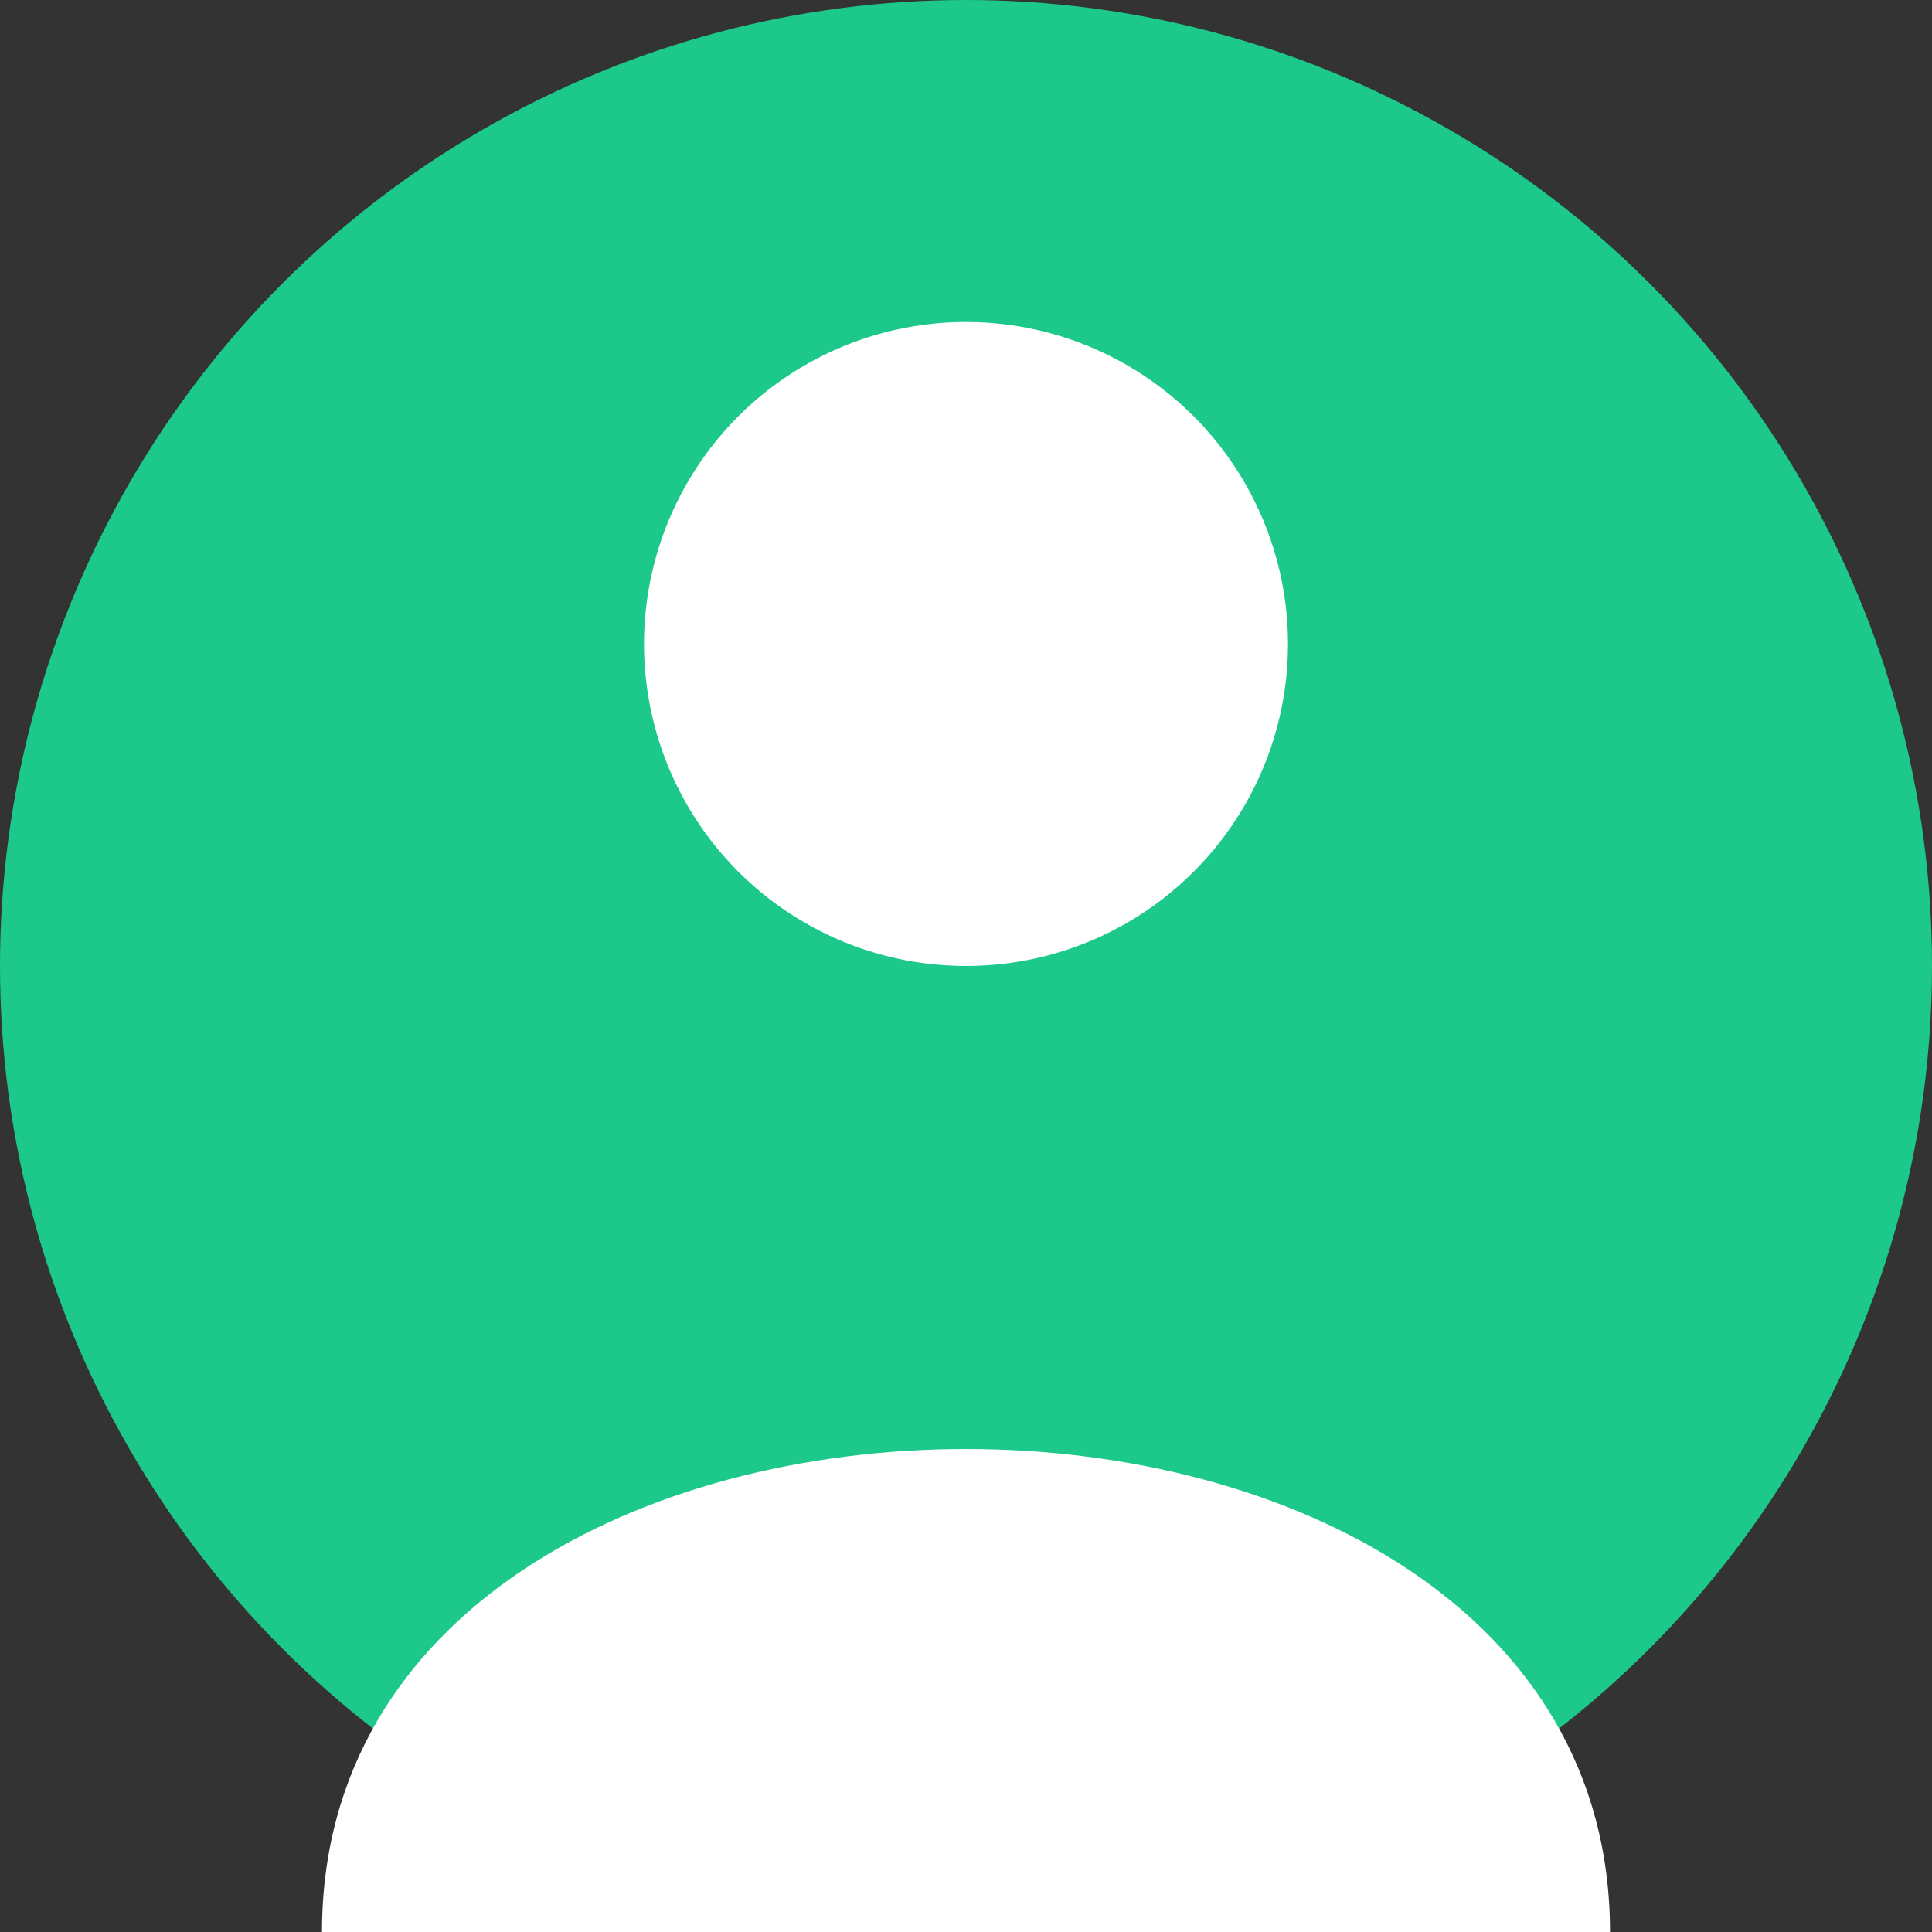
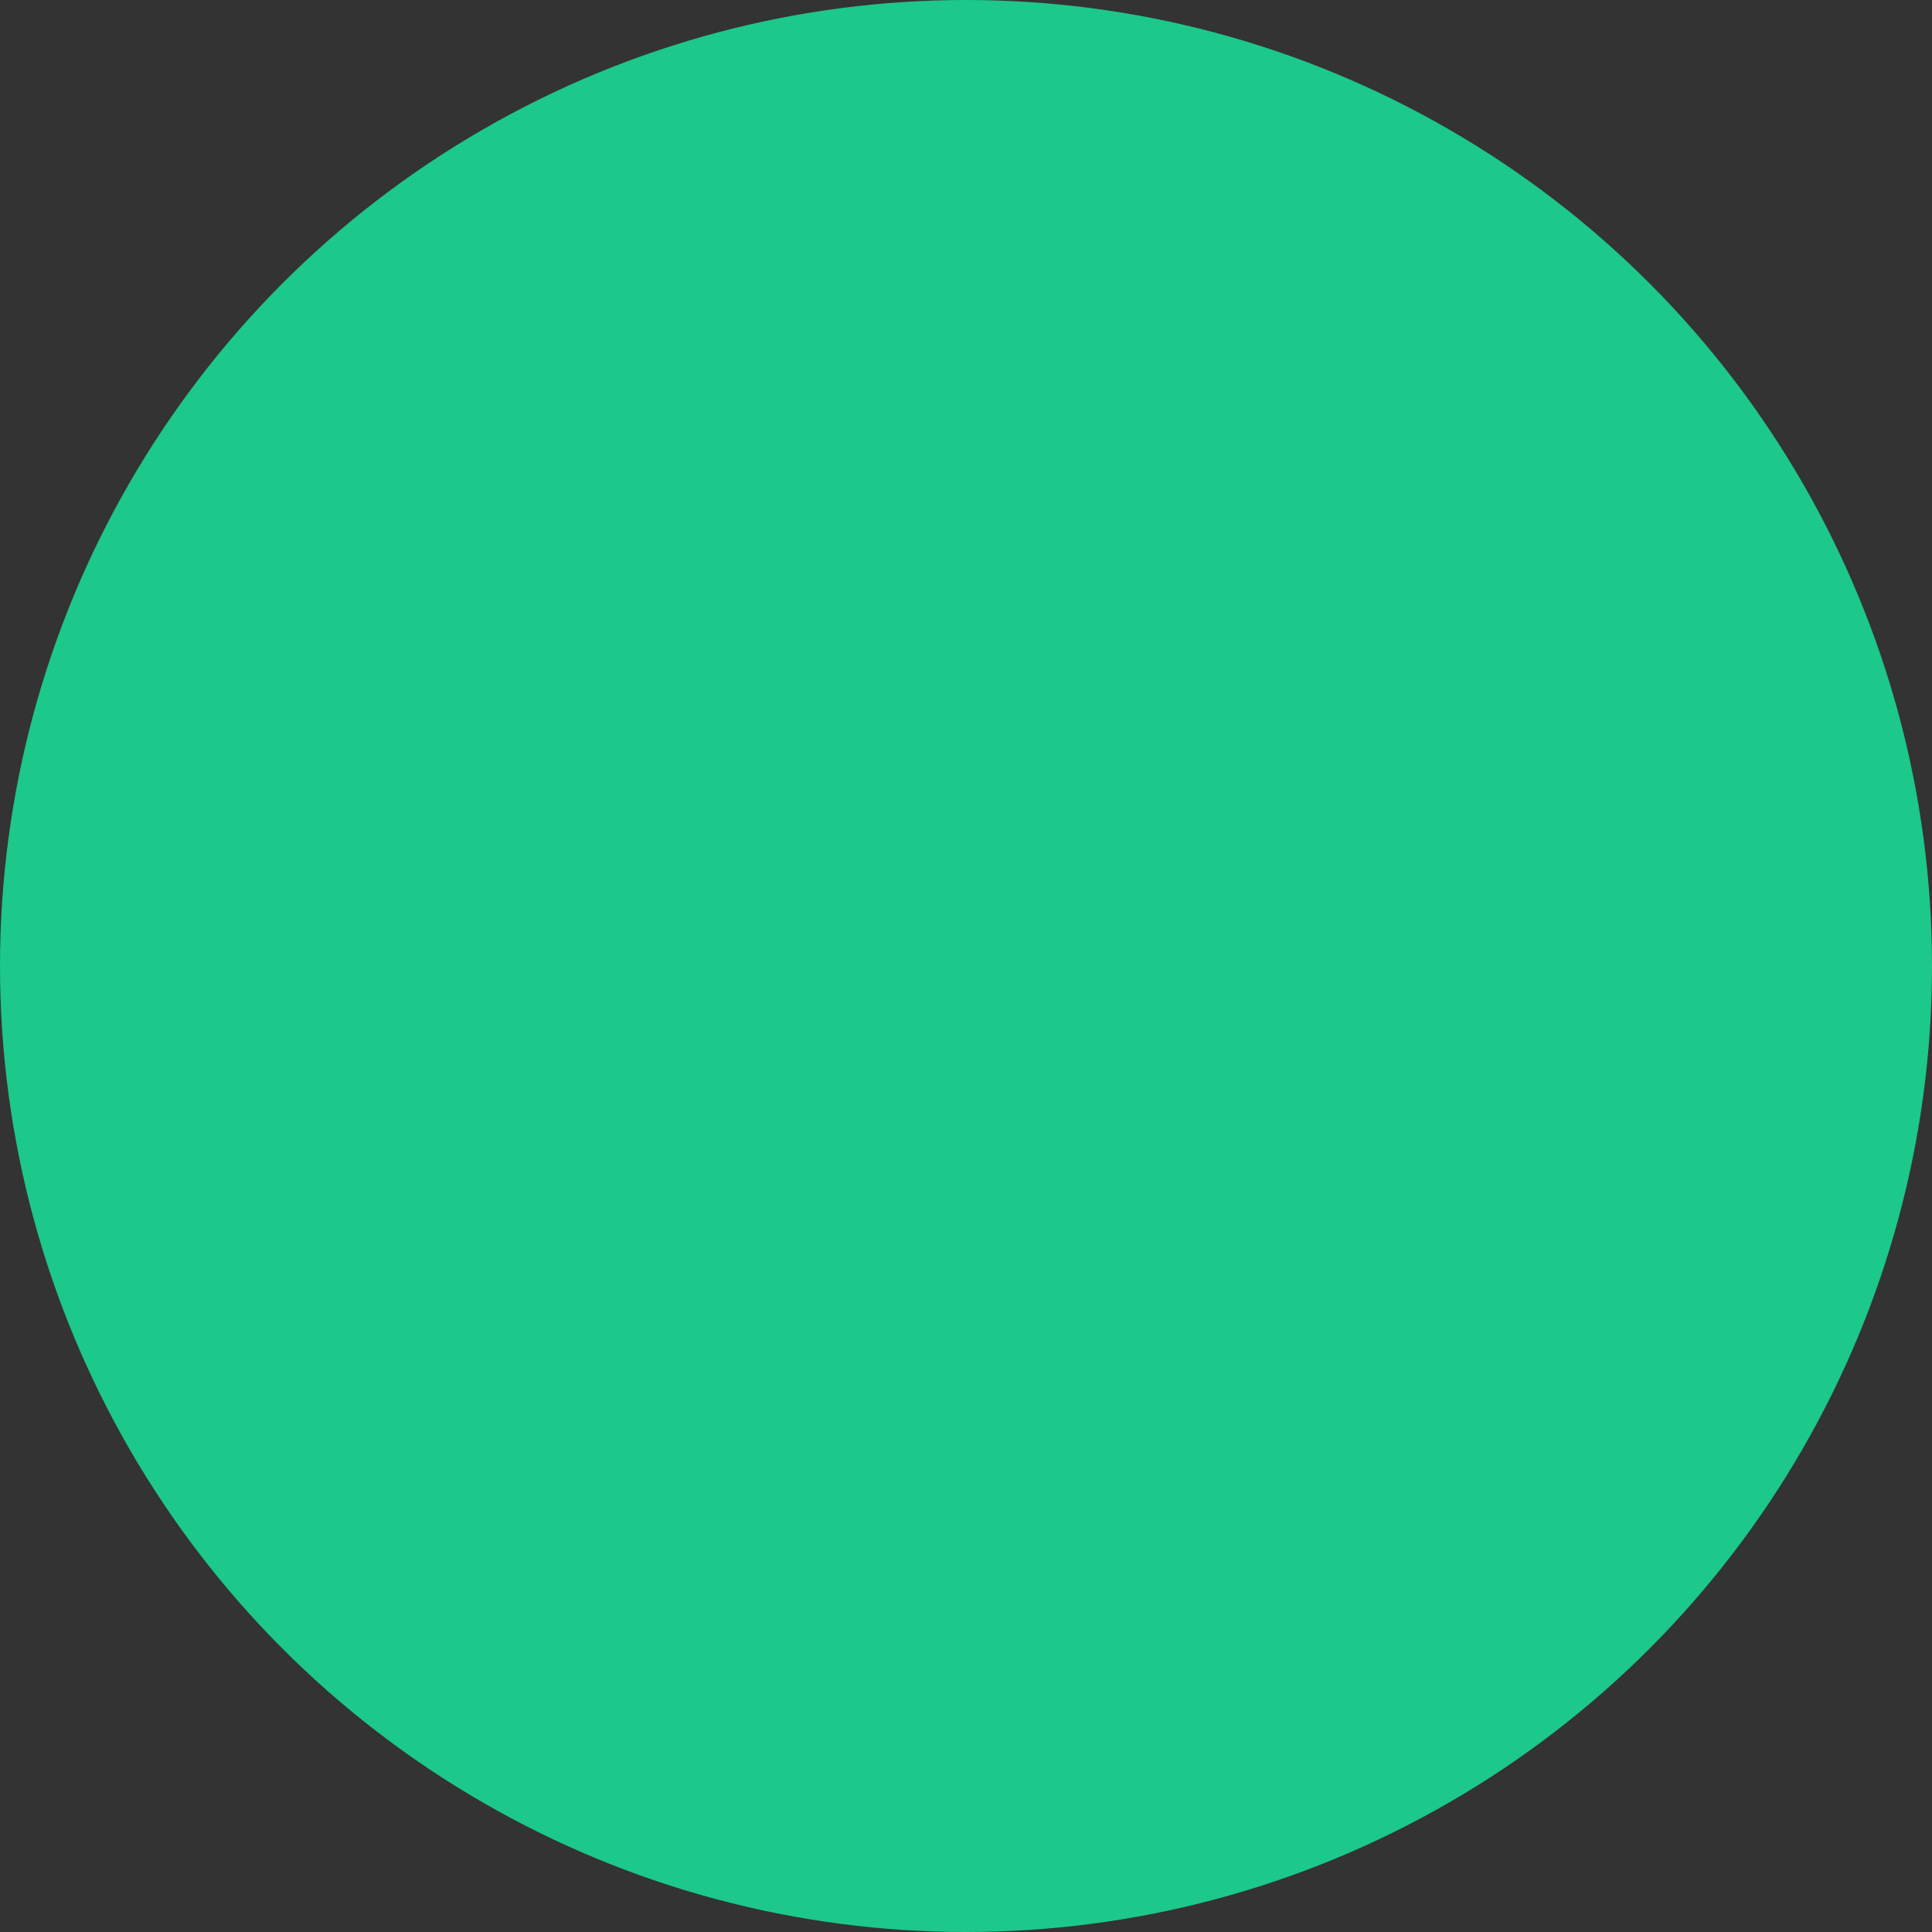
<svg xmlns="http://www.w3.org/2000/svg" width="60" height="60">
  <rect width="100%" height="100%" fill="#333333" stroke="none" />
  <circle cx="30" cy="30" r="30" fill="#1cc88a" />
-   <circle cx="30" cy="20" r="10" fill="#ffffff" />
-   <path d="M10,60 C10,40 50,40 50,60" fill="#ffffff" />
</svg>